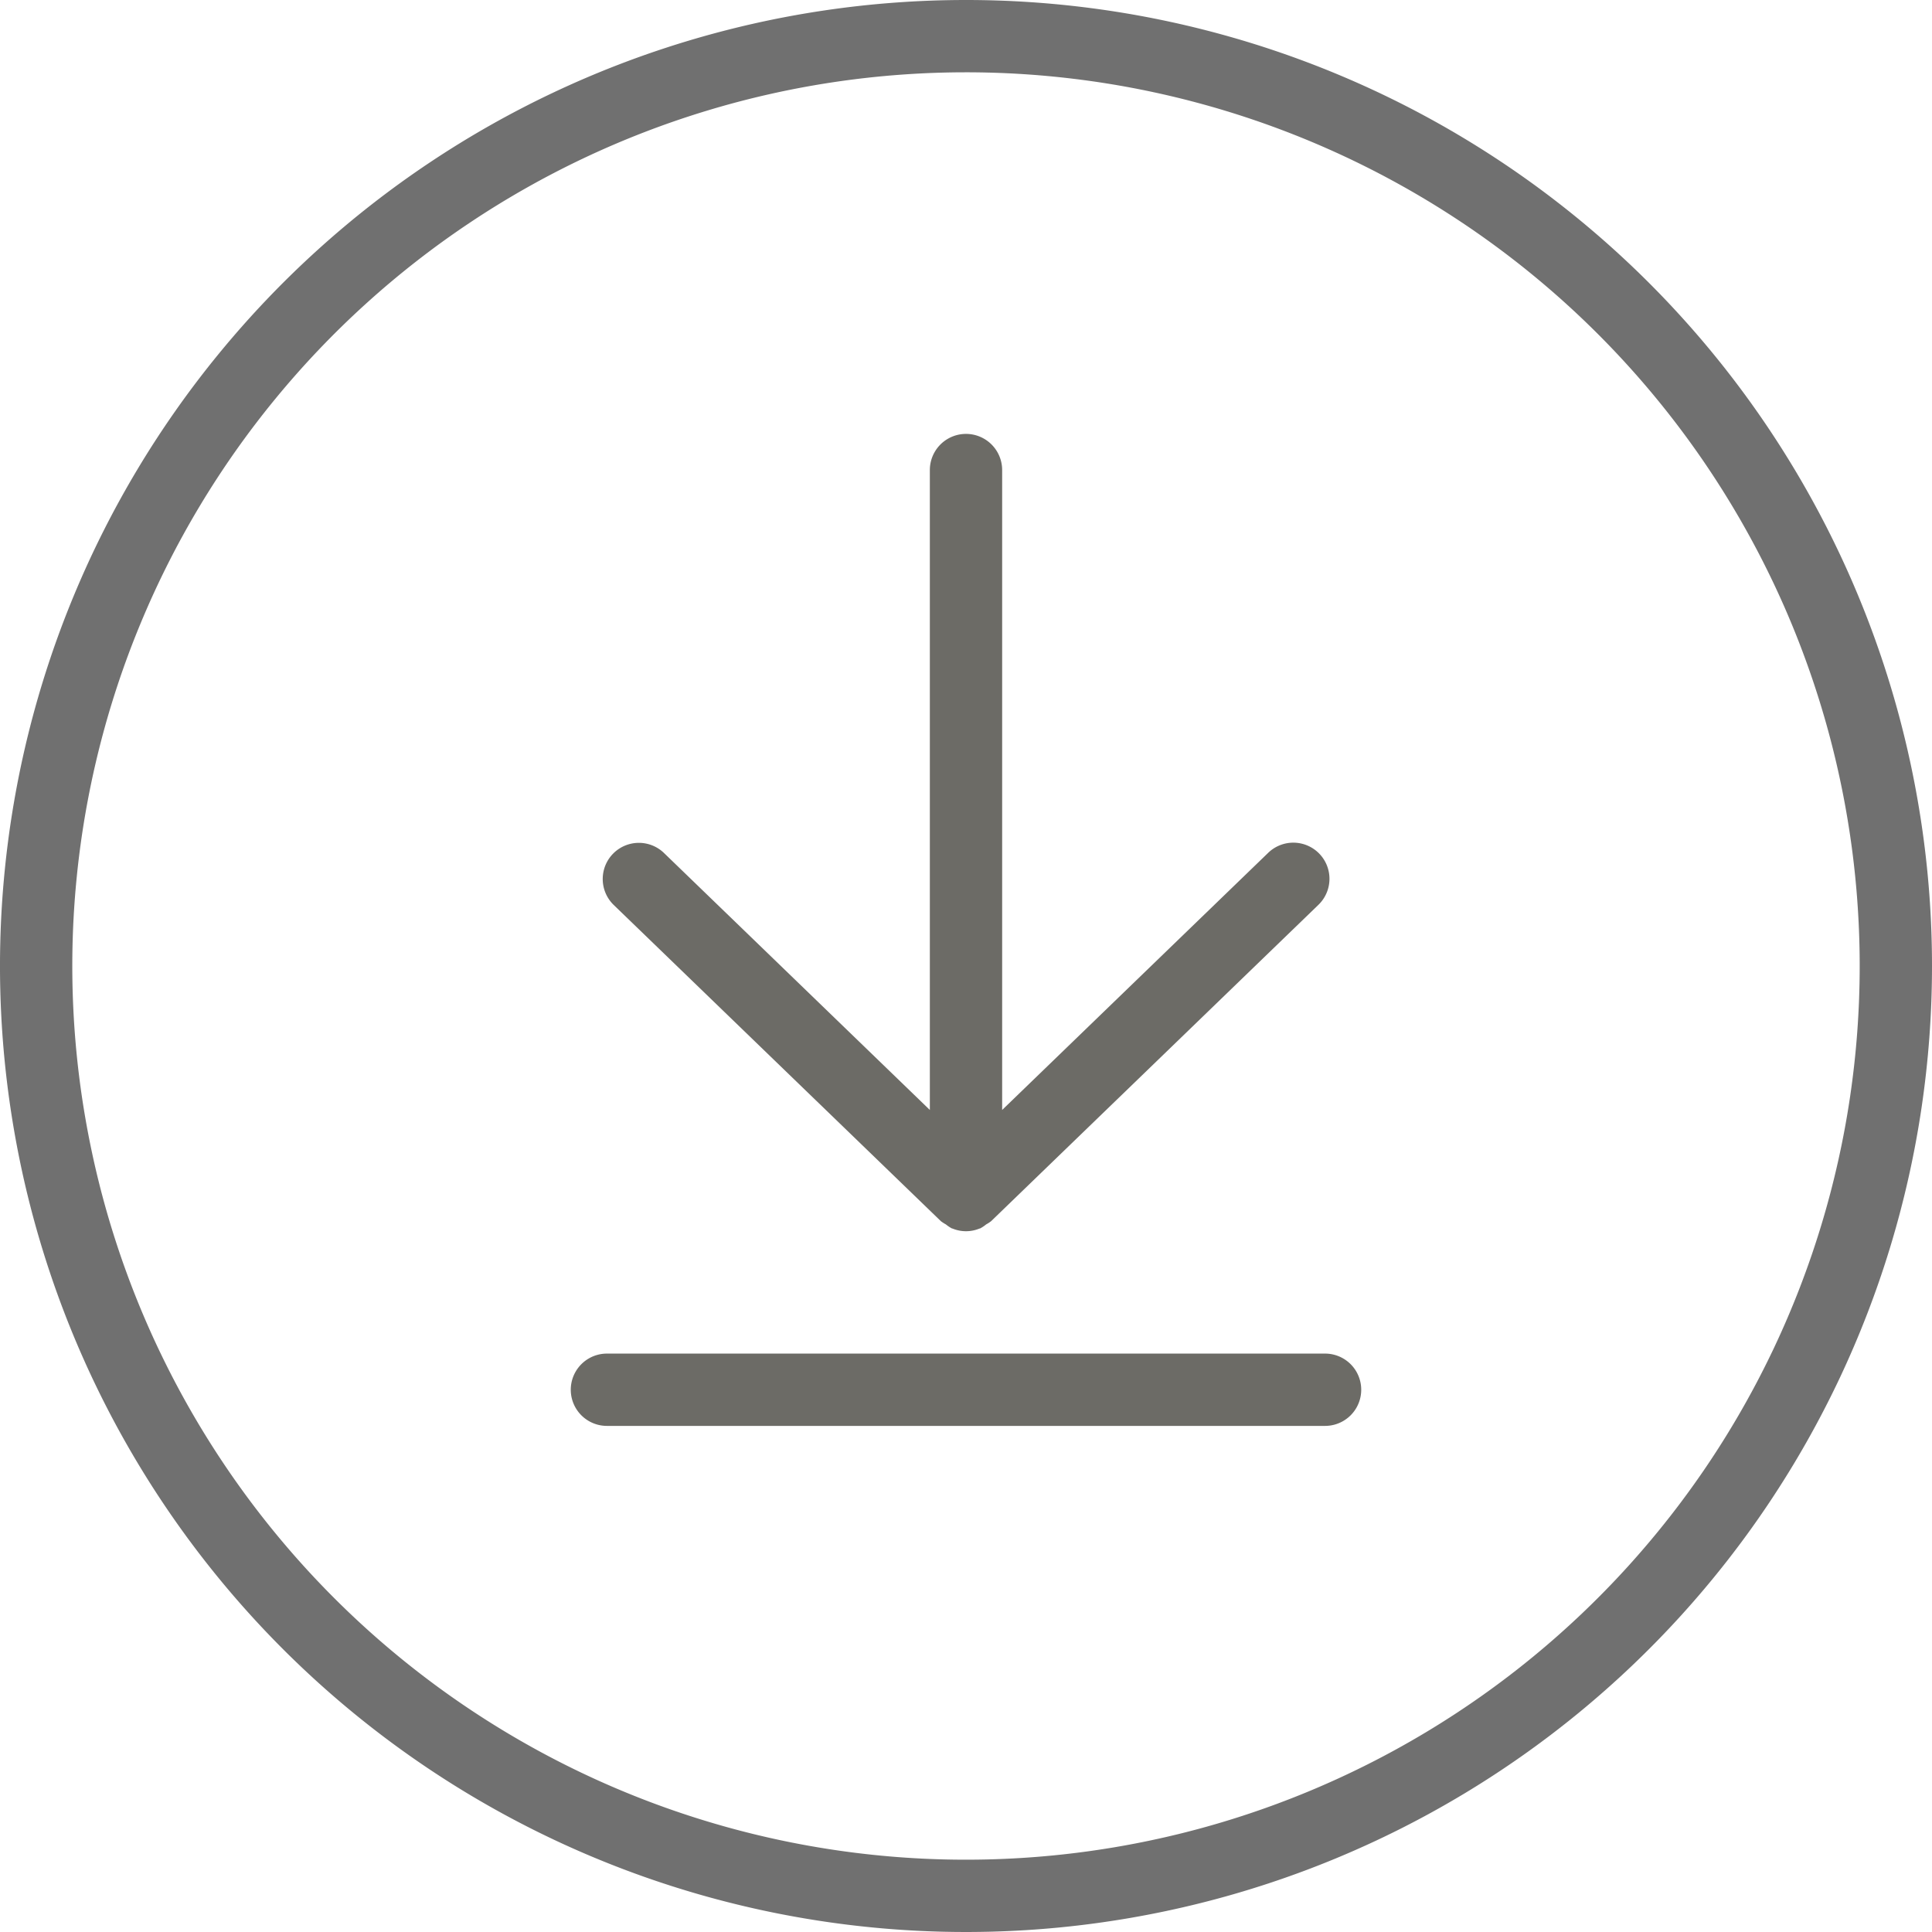
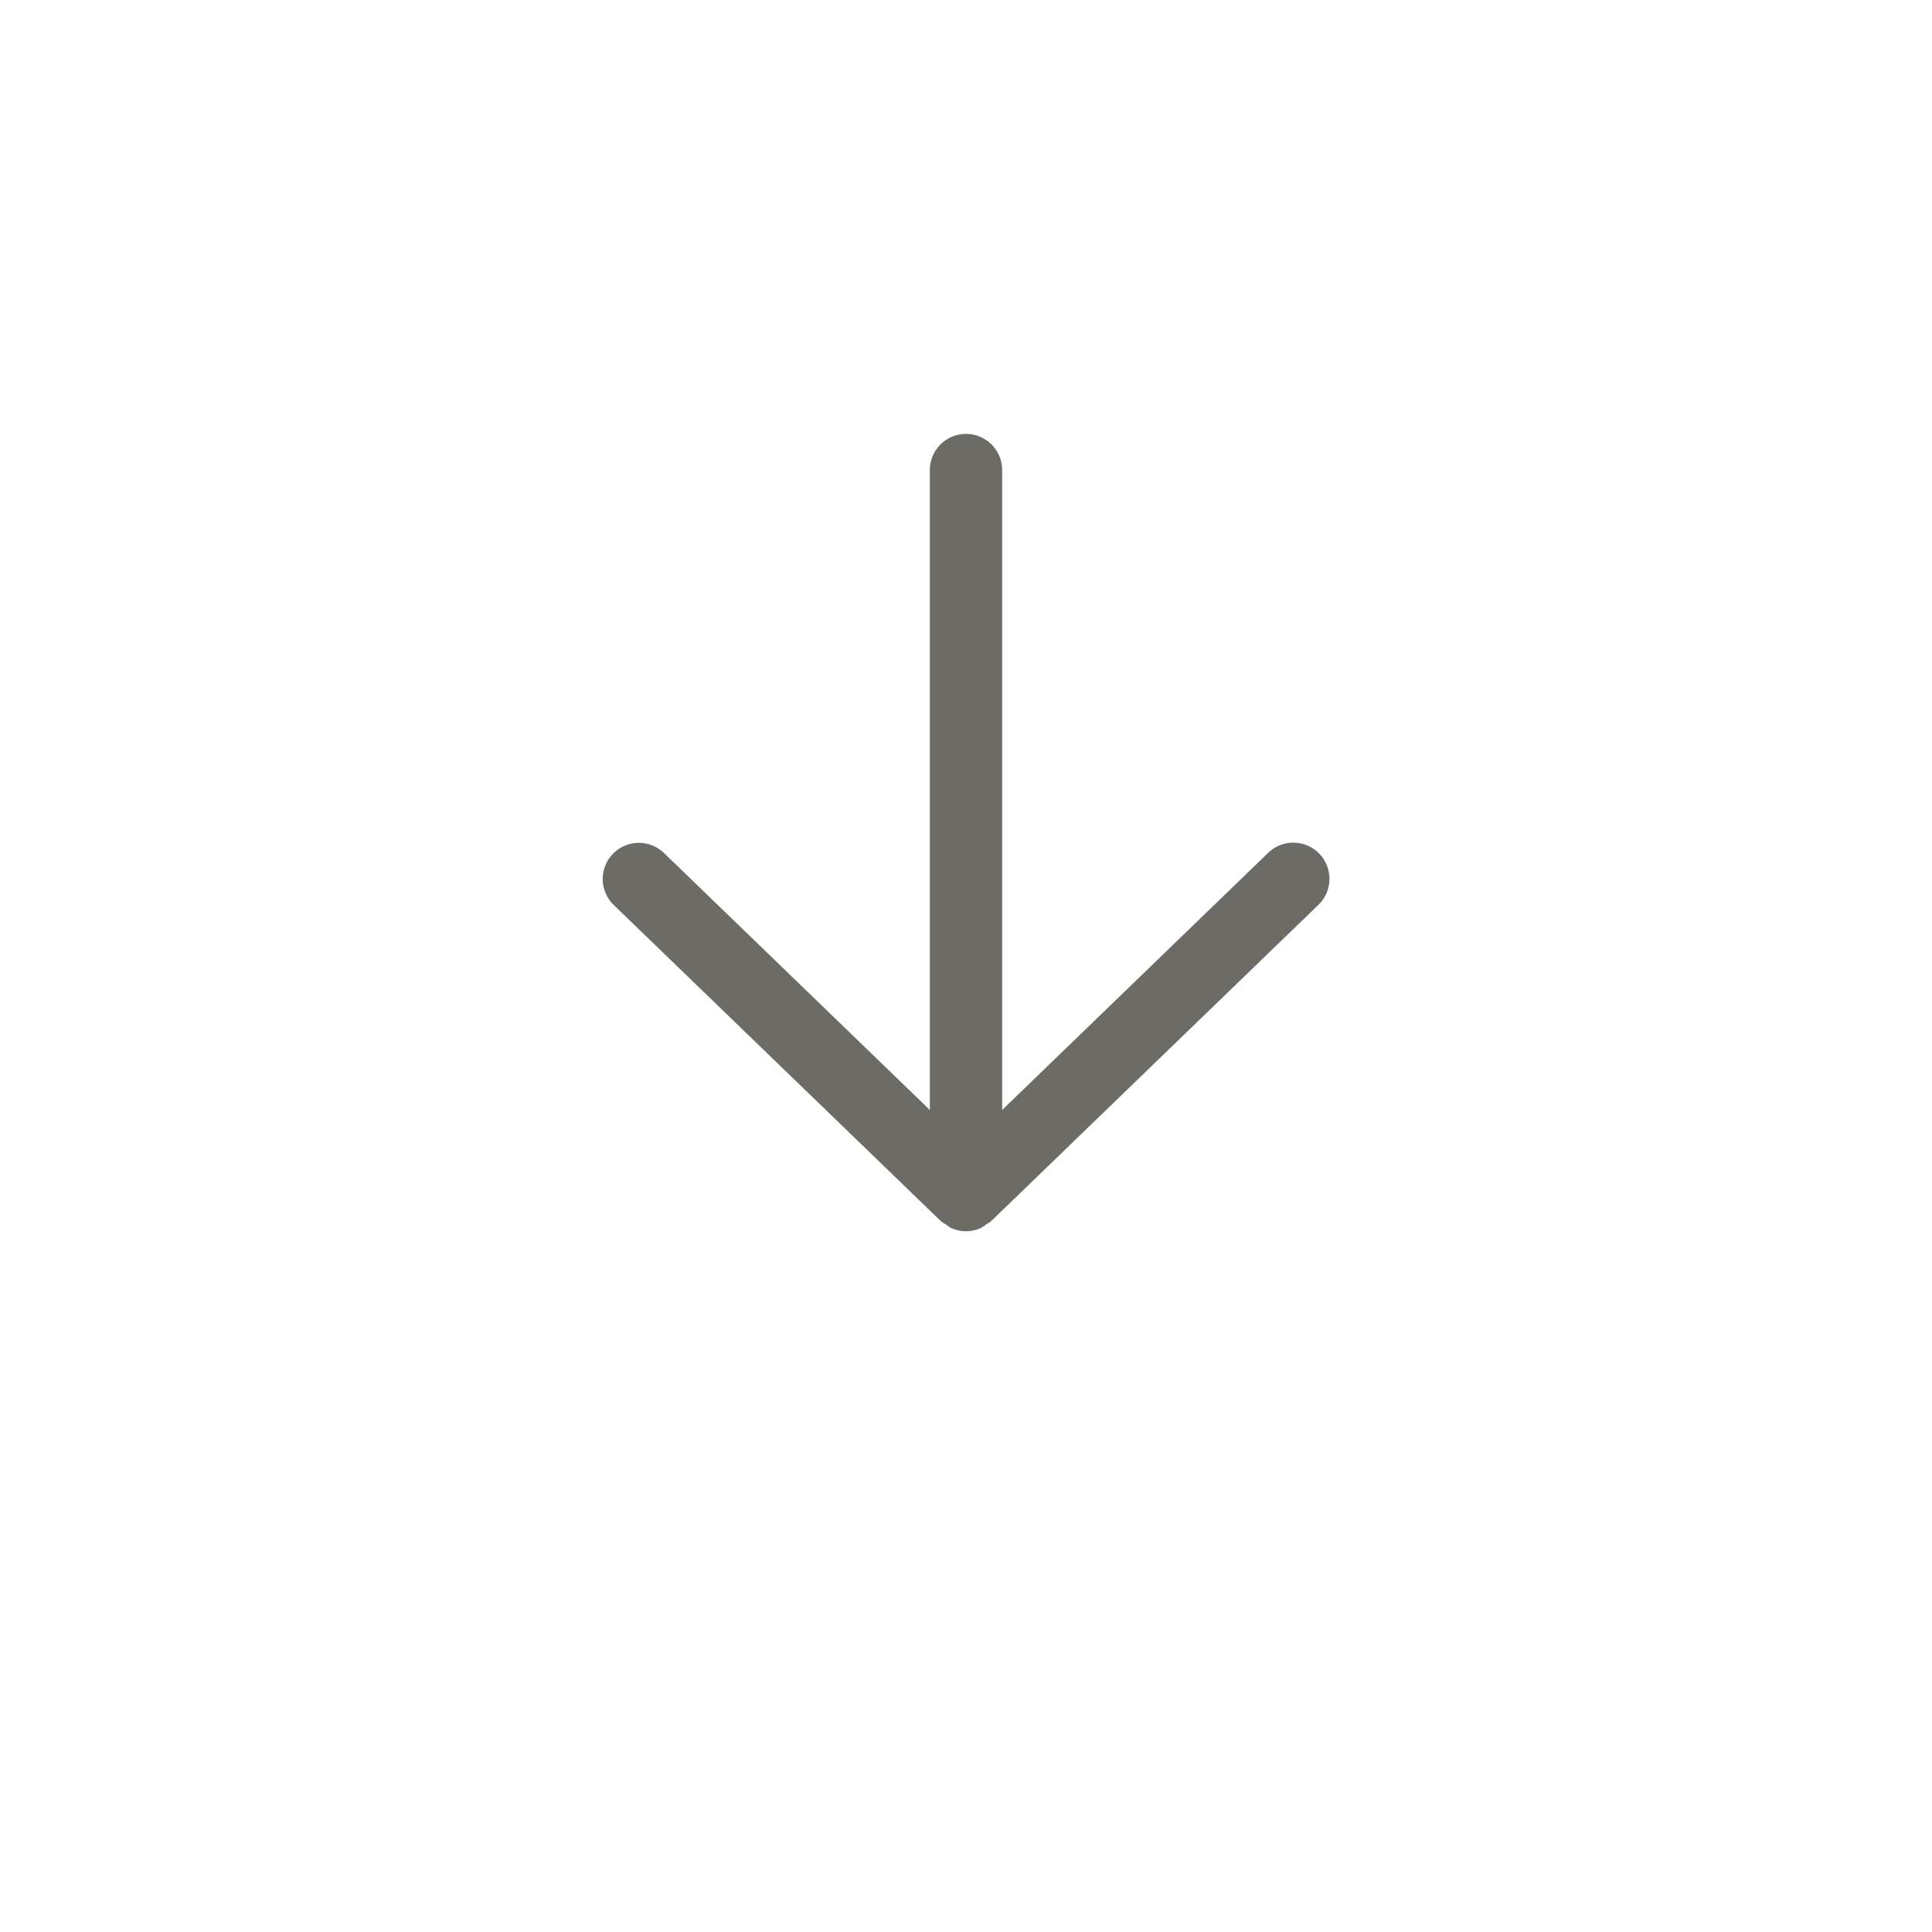
<svg xmlns="http://www.w3.org/2000/svg" width="53.44" height="53.44" viewBox="0 0 53.44 53.44">
  <g id="Grupo_472" data-name="Grupo 472" transform="translate(-437 -2452)">
-     <path id="Trazado_345" data-name="Trazado 345" d="M57.72,32A25.72,25.72,0,1,1,32,6.28,25.72,25.72,0,0,1,57.72,32Z" transform="translate(431.72 2446.72)" fill="none" stroke="#707070" stroke-width="2" />
    <path id="Trazado_346" data-name="Trazado 346" d="M55.72,32A23.72,23.72,0,1,0,32,55.72,23.72,23.72,0,0,0,55.72,32Z" transform="translate(431.72 2446.72)" fill="none" />
    <path id="Trazado_347" data-name="Trazado 347" d="M22.254,30.31a1,1,0,0,1,1.39-1.438L31,35.982v-17.7a1,1,0,0,1,2,0v17.7l7.356-7.11a1,1,0,1,1,1.39,1.438h0l-9.051,8.748a.945.945,0,0,1-.137.089.979.979,0,0,1-.171.114l-.011,0a.98.98,0,0,1-.752,0l-.01,0a.979.979,0,0,1-.171-.114,1.013,1.013,0,0,1-.138-.089Z" transform="translate(431.72 2446.72)" fill="#6c6b66" />
-     <path id="Trazado_348" data-name="Trazado 348" d="M41.932,42.721H22.068a1,1,0,0,0,0,2H41.932a1,1,0,0,0,0-2Z" transform="translate(431.72 2446.72)" fill="#6c6b66" />
  </g>
</svg>